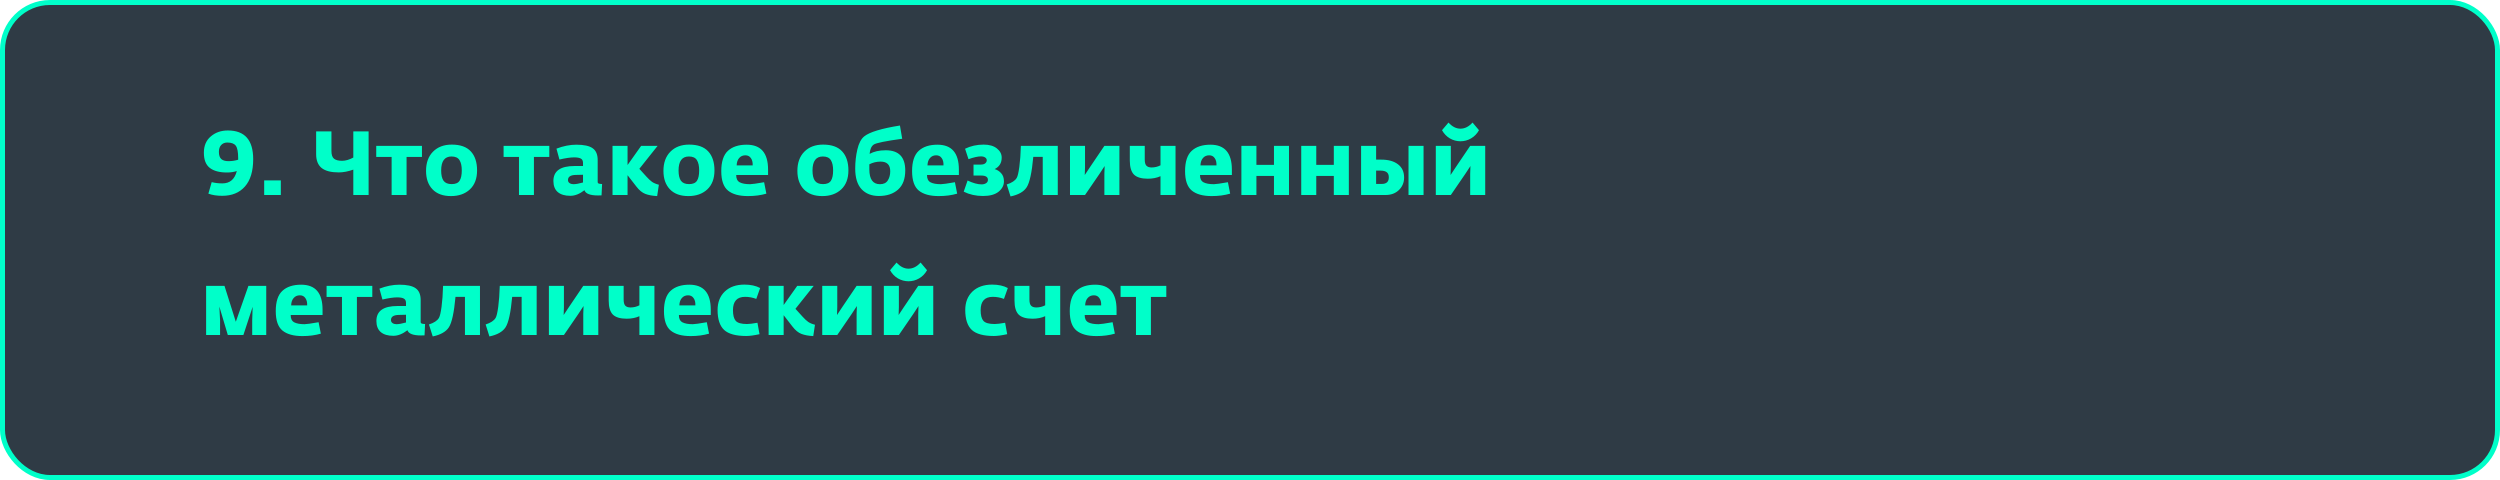
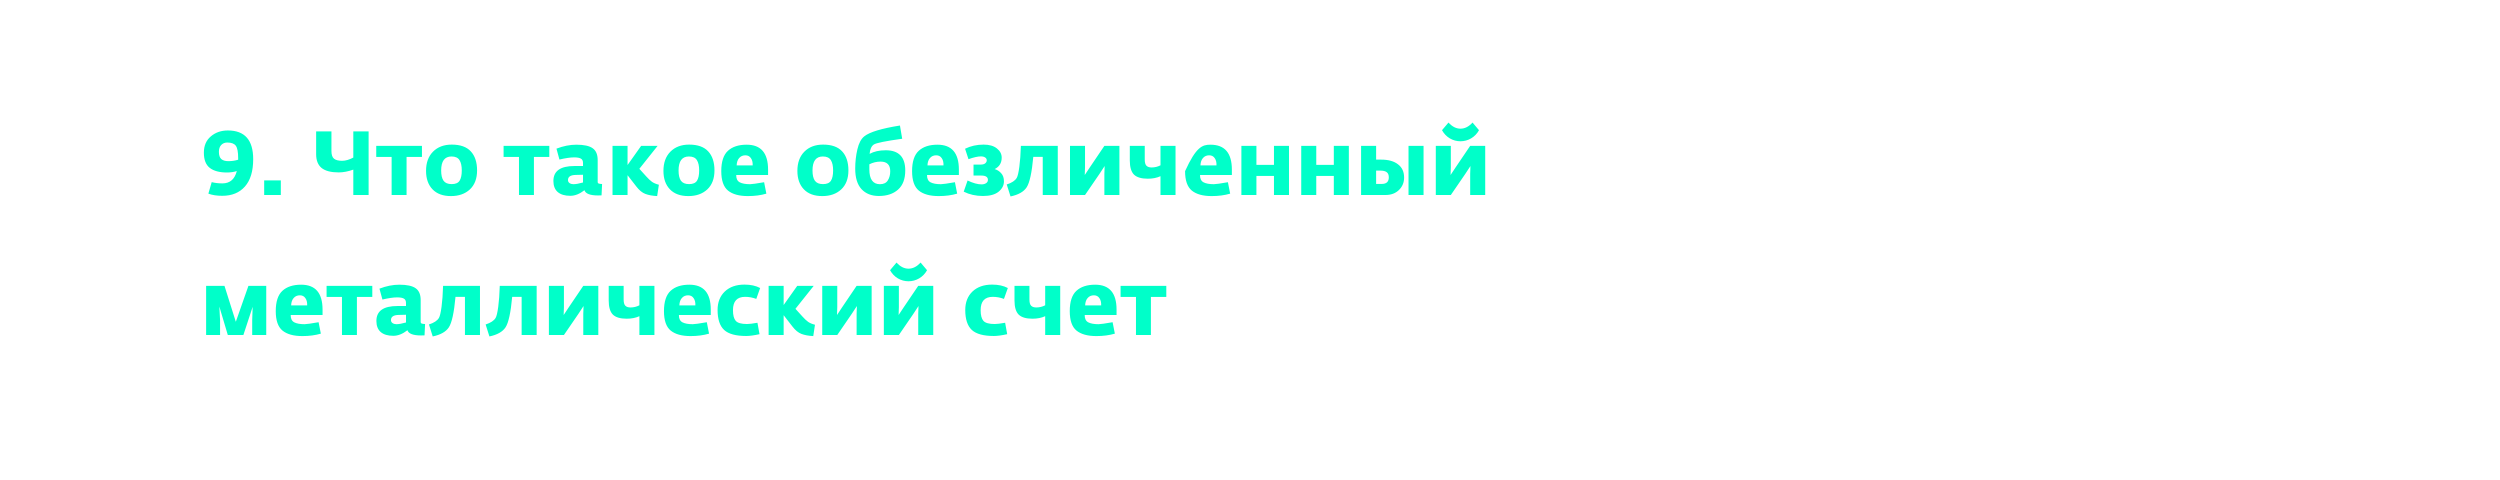
<svg xmlns="http://www.w3.org/2000/svg" width="500" height="96" viewBox="0 0 500 96" fill="none">
-   <rect x="0.5" y="0.5" width="499" height="95" rx="9.5" fill="#2F3B45" stroke="#00FFC9" />
-   <path d="M44.446 39.162C43.366 39.162 42.442 39.018 41.674 38.73L42.34 36.426C42.988 36.594 43.702 36.678 44.482 36.678C45.982 36.678 46.942 35.856 47.362 34.212C46.75 34.404 46.096 34.5 45.4 34.5C43.9 34.5 42.754 34.194 41.962 33.582C41.17 32.97 40.774 31.956 40.774 30.54C40.774 29.148 41.236 28.062 42.16 27.282C43.084 26.49 44.224 26.094 45.58 26.094C48.952 26.094 50.638 28.008 50.638 31.836C50.638 34.236 50.086 36.06 48.982 37.308C47.89 38.544 46.378 39.162 44.446 39.162ZM45.67 32.232C46.354 32.232 47.008 32.136 47.632 31.944V31.62C47.632 30.396 47.476 29.574 47.164 29.154C46.852 28.722 46.282 28.506 45.454 28.506C44.95 28.506 44.542 28.674 44.23 29.01C43.93 29.334 43.78 29.784 43.78 30.36C43.78 31.044 43.942 31.53 44.266 31.818C44.59 32.094 45.058 32.232 45.67 32.232ZM52.835 39V36.084H56.165V39H52.835ZM70.662 39V33.924C69.63 34.296 68.652 34.482 67.728 34.482C66.204 34.482 65.07 34.188 64.326 33.6C63.594 33 63.228 32.082 63.228 30.846V26.274H66.288V30.198C66.288 30.954 66.462 31.47 66.81 31.746C67.158 32.022 67.692 32.16 68.412 32.16C69.108 32.16 69.858 31.944 70.662 31.512V26.274H73.722V39H70.662ZM78.325 39V31.386H75.247V29.172H84.391V31.386H81.313V39H78.325ZM90.195 39.216C88.599 39.216 87.369 38.766 86.505 37.866C85.641 36.966 85.209 35.736 85.209 34.176C85.209 32.556 85.671 31.278 86.595 30.342C87.531 29.394 88.785 28.92 90.357 28.92C92.061 28.92 93.327 29.37 94.155 30.27C94.995 31.17 95.415 32.442 95.415 34.086C95.415 35.718 94.935 36.984 93.975 37.884C93.015 38.772 91.755 39.216 90.195 39.216ZM88.701 36.138C89.025 36.594 89.571 36.822 90.339 36.822C91.107 36.822 91.635 36.594 91.923 36.138C92.211 35.682 92.355 34.998 92.355 34.086C92.355 33.198 92.205 32.514 91.905 32.034C91.605 31.542 91.071 31.296 90.303 31.296C88.923 31.296 88.233 32.232 88.233 34.104C88.233 35.004 88.389 35.682 88.701 36.138ZM103.796 39V31.386H100.718V29.172H109.862V31.386H106.784V39H103.796ZM114.064 39.162C112.972 39.162 112.132 38.91 111.544 38.406C110.968 37.902 110.68 37.164 110.68 36.192C110.68 34.2 112.084 33.204 114.892 33.204H116.602V32.592C116.602 32.172 116.464 31.884 116.188 31.728C115.912 31.56 115.456 31.476 114.82 31.476C114.088 31.476 113.11 31.62 111.886 31.908L111.292 29.73C112.66 29.202 113.986 28.938 115.27 28.938C116.794 28.938 117.886 29.178 118.546 29.658C119.206 30.126 119.536 30.912 119.536 32.016V36.39C119.536 36.546 119.608 36.654 119.752 36.714C119.896 36.762 120.118 36.792 120.418 36.804L120.31 39.072C120.154 39.084 119.92 39.09 119.608 39.09C118.024 39.09 117.118 38.742 116.89 38.046C115.93 38.79 114.988 39.162 114.064 39.162ZM114.694 36.84C115.15 36.84 115.786 36.726 116.602 36.498V34.95L115.126 34.986C114.106 35.01 113.596 35.352 113.596 36.012C113.596 36.276 113.704 36.48 113.92 36.624C114.136 36.768 114.394 36.84 114.694 36.84ZM122.505 39V29.172H125.511V33.006L128.229 29.172H131.523L127.869 33.762L129.273 35.31C129.681 35.766 130.059 36.12 130.407 36.372C130.755 36.612 131.211 36.804 131.775 36.948L131.433 39.216C130.497 39.168 129.711 39.024 129.075 38.784C128.439 38.544 127.833 38.046 127.257 37.29L125.511 35.04V39H122.505ZM137.674 39.216C136.078 39.216 134.848 38.766 133.984 37.866C133.12 36.966 132.688 35.736 132.688 34.176C132.688 32.556 133.15 31.278 134.074 30.342C135.01 29.394 136.264 28.92 137.836 28.92C139.54 28.92 140.806 29.37 141.634 30.27C142.474 31.17 142.894 32.442 142.894 34.086C142.894 35.718 142.414 36.984 141.454 37.884C140.494 38.772 139.234 39.216 137.674 39.216ZM136.18 36.138C136.504 36.594 137.05 36.822 137.818 36.822C138.586 36.822 139.114 36.594 139.402 36.138C139.69 35.682 139.834 34.998 139.834 34.086C139.834 33.198 139.684 32.514 139.384 32.034C139.084 31.542 138.55 31.296 137.782 31.296C136.402 31.296 135.712 32.232 135.712 34.104C135.712 35.004 135.868 35.682 136.18 36.138ZM149.582 39.216C147.83 39.216 146.504 38.85 145.604 38.118C144.704 37.386 144.254 36.09 144.254 34.23C144.254 32.334 144.698 30.978 145.586 30.162C146.474 29.346 147.722 28.938 149.33 28.938C152.186 28.938 153.614 30.6 153.614 33.924V35.004H147.242C147.23 35.712 147.464 36.198 147.944 36.462C148.424 36.714 149.114 36.84 150.014 36.84C150.386 36.84 151.322 36.708 152.822 36.444L153.272 38.73C152.168 39.054 150.938 39.216 149.582 39.216ZM147.332 33.078H150.536C150.56 32.466 150.44 31.98 150.176 31.62C149.924 31.248 149.558 31.062 149.078 31.062C148.562 31.062 148.148 31.242 147.836 31.602C147.524 31.95 147.356 32.442 147.332 33.078ZM164.463 39.216C162.867 39.216 161.637 38.766 160.773 37.866C159.909 36.966 159.477 35.736 159.477 34.176C159.477 32.556 159.939 31.278 160.863 30.342C161.799 29.394 163.053 28.92 164.625 28.92C166.329 28.92 167.595 29.37 168.423 30.27C169.263 31.17 169.683 32.442 169.683 34.086C169.683 35.718 169.203 36.984 168.243 37.884C167.283 38.772 166.023 39.216 164.463 39.216ZM162.969 36.138C163.293 36.594 163.839 36.822 164.607 36.822C165.375 36.822 165.903 36.594 166.191 36.138C166.479 35.682 166.623 34.998 166.623 34.086C166.623 33.198 166.473 32.514 166.173 32.034C165.873 31.542 165.339 31.296 164.571 31.296C163.191 31.296 162.501 32.232 162.501 34.104C162.501 35.004 162.657 35.682 162.969 36.138ZM175.777 39.198C174.313 39.198 173.155 38.742 172.303 37.83C171.463 36.918 171.043 35.55 171.043 33.726C171.043 32.382 171.187 31.098 171.475 29.874C171.763 28.638 172.225 27.768 172.861 27.264C173.929 26.412 176.305 25.692 179.989 25.104L180.439 27.75C177.127 28.206 175.237 28.59 174.769 28.902C174.289 29.214 174.007 29.838 173.923 30.774C174.787 30.294 175.861 30.054 177.145 30.054C179.749 30.054 181.051 31.398 181.051 34.086C181.051 35.79 180.571 37.068 179.611 37.92C178.651 38.772 177.373 39.198 175.777 39.198ZM175.993 36.84C176.725 36.84 177.247 36.588 177.559 36.084C177.883 35.58 178.045 34.968 178.045 34.248C178.045 32.964 177.403 32.322 176.119 32.322C175.315 32.322 174.565 32.502 173.869 32.862V33.87C173.869 35.85 174.577 36.84 175.993 36.84ZM187.744 39.216C185.992 39.216 184.666 38.85 183.766 38.118C182.866 37.386 182.416 36.09 182.416 34.23C182.416 32.334 182.86 30.978 183.748 30.162C184.636 29.346 185.884 28.938 187.492 28.938C190.348 28.938 191.776 30.6 191.776 33.924V35.004H185.404C185.392 35.712 185.626 36.198 186.106 36.462C186.586 36.714 187.276 36.84 188.176 36.84C188.548 36.84 189.484 36.708 190.984 36.444L191.434 38.73C190.33 39.054 189.1 39.216 187.744 39.216ZM185.494 33.078H188.698C188.722 32.466 188.602 31.98 188.338 31.62C188.086 31.248 187.72 31.062 187.24 31.062C186.724 31.062 186.31 31.242 185.998 31.602C185.686 31.95 185.518 32.442 185.494 33.078ZM196.595 39.198C195.179 39.198 193.895 38.91 192.743 38.334L193.517 36.102C194.597 36.618 195.527 36.876 196.307 36.876C196.667 36.876 196.967 36.798 197.207 36.642C197.459 36.486 197.585 36.264 197.585 35.976C197.585 35.4 197.141 35.112 196.253 35.112H194.705V32.916H196.145C196.553 32.916 196.853 32.832 197.045 32.664C197.249 32.496 197.351 32.292 197.351 32.052C197.351 31.824 197.243 31.638 197.027 31.494C196.823 31.35 196.541 31.278 196.181 31.278C195.569 31.278 194.741 31.464 193.697 31.836L193.013 29.748C194.141 29.196 195.377 28.92 196.721 28.92C197.861 28.92 198.749 29.178 199.385 29.694C200.021 30.198 200.339 30.81 200.339 31.53C200.339 32.586 199.871 33.348 198.935 33.816C199.439 33.96 199.871 34.236 200.231 34.644C200.603 35.04 200.789 35.586 200.789 36.282C200.789 37.062 200.435 37.746 199.727 38.334C199.019 38.91 197.975 39.198 196.595 39.198ZM202.104 39.288L201.347 36.894C202.356 36.57 203.022 36.132 203.346 35.58C203.538 35.256 203.712 34.518 203.868 33.366C204.024 32.202 204.126 30.804 204.174 29.172H211.554V39H208.548V31.368H206.658C206.37 34.524 205.926 36.558 205.326 37.47C204.738 38.358 203.664 38.964 202.104 39.288ZM213.999 39V29.172H217.005V33.456L216.951 35.004L217.977 33.456L220.875 29.172H223.881V39H220.875V34.77L220.929 33.204L219.903 34.77L217.005 39H213.999ZM232.1 39V35.238C231.368 35.574 230.522 35.742 229.562 35.742C228.278 35.742 227.354 35.466 226.79 34.914C226.238 34.35 225.962 33.414 225.962 32.106V29.172H228.95V31.908C228.95 32.508 229.064 32.922 229.292 33.15C229.52 33.378 229.862 33.492 230.318 33.492C230.954 33.492 231.548 33.348 232.1 33.06V29.172H235.106V39H232.1ZM242.342 39.216C240.59 39.216 239.264 38.85 238.364 38.118C237.464 37.386 237.014 36.09 237.014 34.23C237.014 32.334 237.458 30.978 238.346 30.162C239.234 29.346 240.482 28.938 242.09 28.938C244.946 28.938 246.374 30.6 246.374 33.924V35.004H240.002C239.99 35.712 240.224 36.198 240.704 36.462C241.184 36.714 241.874 36.84 242.774 36.84C243.146 36.84 244.082 36.708 245.582 36.444L246.032 38.73C244.928 39.054 243.698 39.216 242.342 39.216ZM240.092 33.078H243.296C243.32 32.466 243.2 31.98 242.936 31.62C242.684 31.248 242.318 31.062 241.838 31.062C241.322 31.062 240.908 31.242 240.596 31.602C240.284 31.95 240.116 32.442 240.092 33.078ZM248.277 39V29.172H251.283V32.97H254.793V29.172H257.799V39H254.793V35.184H251.283V39H248.277ZM260.247 39V29.172H263.253V32.97H266.763V29.172H269.769V39H266.763V35.184H263.253V39H260.247ZM272.218 39V29.172H275.224V31.926H276.25C277.678 31.926 278.794 32.238 279.598 32.862C280.414 33.474 280.822 34.356 280.822 35.508C280.822 36.504 280.474 37.338 279.778 38.01C279.094 38.67 278.206 39 277.114 39H272.218ZM281.704 39V29.172H284.71V39H281.704ZM276.07 34.122H275.224V36.786H276.358C277.294 36.786 277.762 36.348 277.762 35.472C277.762 34.98 277.618 34.632 277.33 34.428C277.054 34.224 276.634 34.122 276.07 34.122ZM294.216 27.678C293.556 28.062 292.848 28.254 292.092 28.254C291.336 28.254 290.628 28.062 289.968 27.678C289.308 27.282 288.786 26.736 288.402 26.04L289.698 24.51C290.43 25.326 291.228 25.734 292.092 25.734C292.968 25.734 293.772 25.326 294.504 24.51L295.8 26.04C295.416 26.736 294.888 27.282 294.216 27.678ZM287.16 39V29.172H290.166V33.456L290.112 35.004L291.138 33.456L294.036 29.172H297.042V39H294.036V34.77L294.09 33.204L293.064 34.77L290.166 39H287.16ZM41.224 67V57.172H44.896L47.164 64.354L49.684 57.172H53.248V67H50.44V64.066L50.53 61.366L48.676 67H45.562L43.87 61.312L44.014 64.066V67H41.224ZM60.479 67.216C58.727 67.216 57.401 66.85 56.501 66.118C55.601 65.386 55.151 64.09 55.151 62.23C55.151 60.334 55.595 58.978 56.483 58.162C57.371 57.346 58.619 56.938 60.227 56.938C63.083 56.938 64.511 58.6 64.511 61.924V63.004H58.139C58.127 63.712 58.361 64.198 58.841 64.462C59.321 64.714 60.011 64.84 60.911 64.84C61.283 64.84 62.219 64.708 63.719 64.444L64.169 66.73C63.065 67.054 61.835 67.216 60.479 67.216ZM58.229 61.078H61.433C61.457 60.466 61.337 59.98 61.073 59.62C60.821 59.248 60.455 59.062 59.975 59.062C59.459 59.062 59.045 59.242 58.733 59.602C58.421 59.95 58.253 60.442 58.229 61.078ZM68.394 67V59.386H65.316V57.172H74.46V59.386H71.382V67H68.394ZM78.662 67.162C77.57 67.162 76.73 66.91 76.142 66.406C75.566 65.902 75.278 65.164 75.278 64.192C75.278 62.2 76.682 61.204 79.49 61.204H81.2V60.592C81.2 60.172 81.062 59.884 80.786 59.728C80.51 59.56 80.054 59.476 79.418 59.476C78.686 59.476 77.708 59.62 76.484 59.908L75.89 57.73C77.258 57.202 78.584 56.938 79.868 56.938C81.392 56.938 82.484 57.178 83.144 57.658C83.804 58.126 84.134 58.912 84.134 60.016V64.39C84.134 64.546 84.206 64.654 84.35 64.714C84.494 64.762 84.716 64.792 85.016 64.804L84.908 67.072C84.752 67.084 84.518 67.09 84.206 67.09C82.622 67.09 81.716 66.742 81.488 66.046C80.528 66.79 79.586 67.162 78.662 67.162ZM79.292 64.84C79.748 64.84 80.384 64.726 81.2 64.498V62.95L79.724 62.986C78.704 63.01 78.194 63.352 78.194 64.012C78.194 64.276 78.302 64.48 78.518 64.624C78.734 64.768 78.992 64.84 79.292 64.84ZM86.545 67.288L85.789 64.894C86.797 64.57 87.463 64.132 87.787 63.58C87.979 63.256 88.153 62.518 88.309 61.366C88.465 60.202 88.567 58.804 88.615 57.172H95.995V67H92.989V59.368H91.099C90.811 62.524 90.367 64.558 89.767 65.47C89.179 66.358 88.105 66.964 86.545 67.288ZM97.883 67.288L97.127 64.894C98.135 64.57 98.801 64.132 99.125 63.58C99.317 63.256 99.491 62.518 99.647 61.366C99.803 60.202 99.905 58.804 99.953 57.172H107.333V67H104.327V59.368H102.437C102.149 62.524 101.705 64.558 101.105 65.47C100.517 66.358 99.443 66.964 97.883 67.288ZM109.779 67V57.172H112.785V61.456L112.731 63.004L113.757 61.456L116.655 57.172H119.661V67H116.655V62.77L116.709 61.204L115.683 62.77L112.785 67H109.779ZM127.879 67V63.238C127.147 63.574 126.301 63.742 125.341 63.742C124.057 63.742 123.133 63.466 122.569 62.914C122.017 62.35 121.741 61.414 121.741 60.106V57.172H124.729V59.908C124.729 60.508 124.843 60.922 125.071 61.15C125.299 61.378 125.641 61.492 126.097 61.492C126.733 61.492 127.327 61.348 127.879 61.06V57.172H130.885V67H127.879ZM138.121 67.216C136.369 67.216 135.043 66.85 134.143 66.118C133.243 65.386 132.793 64.09 132.793 62.23C132.793 60.334 133.237 58.978 134.125 58.162C135.013 57.346 136.261 56.938 137.869 56.938C140.725 56.938 142.153 58.6 142.153 61.924V63.004H135.781C135.769 63.712 136.003 64.198 136.483 64.462C136.963 64.714 137.653 64.84 138.553 64.84C138.925 64.84 139.861 64.708 141.361 64.444L141.811 66.73C140.707 67.054 139.477 67.216 138.121 67.216ZM135.871 61.078H139.075C139.099 60.466 138.979 59.98 138.715 59.62C138.463 59.248 138.097 59.062 137.617 59.062C137.101 59.062 136.687 59.242 136.375 59.602C136.063 59.95 135.895 60.442 135.871 61.078ZM149.24 67.198C147.176 67.198 145.706 66.796 144.83 65.992C143.954 65.176 143.516 63.844 143.516 61.996C143.516 60.46 143.996 59.23 144.956 58.306C145.928 57.382 147.242 56.92 148.898 56.92C150.134 56.92 151.178 57.148 152.03 57.604L151.256 59.782C150.536 59.506 149.792 59.368 149.024 59.368C147.404 59.368 146.594 60.256 146.594 62.032C146.594 63.04 146.78 63.754 147.152 64.174C147.524 64.594 148.274 64.804 149.402 64.804C149.846 64.804 150.542 64.72 151.49 64.552L151.904 66.838C150.812 67.078 149.924 67.198 149.24 67.198ZM153.724 67V57.172H156.73V61.006L159.448 57.172H162.742L159.088 61.762L160.492 63.31C160.9 63.766 161.278 64.12 161.626 64.372C161.974 64.612 162.43 64.804 162.994 64.948L162.652 67.216C161.716 67.168 160.93 67.024 160.294 66.784C159.658 66.544 159.052 66.046 158.476 65.29L156.73 63.04V67H153.724ZM164.447 67V57.172H167.453V61.456L167.399 63.004L168.425 61.456L171.323 57.172H174.329V67H171.323V62.77L171.377 61.204L170.351 62.77L167.453 67H164.447ZM183.825 55.678C183.165 56.062 182.457 56.254 181.701 56.254C180.945 56.254 180.237 56.062 179.577 55.678C178.917 55.282 178.395 54.736 178.011 54.04L179.307 52.51C180.039 53.326 180.837 53.734 181.701 53.734C182.577 53.734 183.381 53.326 184.113 52.51L185.409 54.04C185.025 54.736 184.497 55.282 183.825 55.678ZM176.769 67V57.172H179.775V61.456L179.721 63.004L180.747 61.456L183.645 57.172H186.651V67H183.645V62.77L183.699 61.204L182.673 62.77L179.775 67H176.769ZM198.775 67.198C196.711 67.198 195.241 66.796 194.365 65.992C193.489 65.176 193.051 63.844 193.051 61.996C193.051 60.46 193.531 59.23 194.491 58.306C195.463 57.382 196.777 56.92 198.433 56.92C199.669 56.92 200.713 57.148 201.565 57.604L200.791 59.782C200.071 59.506 199.327 59.368 198.559 59.368C196.939 59.368 196.129 60.256 196.129 62.032C196.129 63.04 196.315 63.754 196.687 64.174C197.059 64.594 197.809 64.804 198.937 64.804C199.381 64.804 200.077 64.72 201.025 64.552L201.439 66.838C200.347 67.078 199.459 67.198 198.775 67.198ZM209.037 67V63.238C208.305 63.574 207.459 63.742 206.499 63.742C205.215 63.742 204.291 63.466 203.727 62.914C203.175 62.35 202.899 61.414 202.899 60.106V57.172H205.887V59.908C205.887 60.508 206.001 60.922 206.229 61.15C206.457 61.378 206.799 61.492 207.255 61.492C207.891 61.492 208.485 61.348 209.037 61.06V57.172H212.043V67H209.037ZM219.28 67.216C217.528 67.216 216.202 66.85 215.302 66.118C214.402 65.386 213.952 64.09 213.952 62.23C213.952 60.334 214.396 58.978 215.284 58.162C216.172 57.346 217.42 56.938 219.028 56.938C221.884 56.938 223.312 58.6 223.312 61.924V63.004H216.94C216.928 63.712 217.162 64.198 217.642 64.462C218.122 64.714 218.812 64.84 219.712 64.84C220.084 64.84 221.02 64.708 222.52 64.444L222.97 66.73C221.866 67.054 220.636 67.216 219.28 67.216ZM217.03 61.078H220.234C220.258 60.466 220.138 59.98 219.874 59.62C219.622 59.248 219.256 59.062 218.776 59.062C218.26 59.062 217.846 59.242 217.534 59.602C217.222 59.95 217.054 60.442 217.03 61.078ZM227.194 67V59.386H224.116V57.172H233.26V59.386H230.182V67H227.194Z" fill="#00FFC9" />
+   <path d="M44.446 39.162C43.366 39.162 42.442 39.018 41.674 38.73L42.34 36.426C42.988 36.594 43.702 36.678 44.482 36.678C45.982 36.678 46.942 35.856 47.362 34.212C46.75 34.404 46.096 34.5 45.4 34.5C43.9 34.5 42.754 34.194 41.962 33.582C41.17 32.97 40.774 31.956 40.774 30.54C40.774 29.148 41.236 28.062 42.16 27.282C43.084 26.49 44.224 26.094 45.58 26.094C48.952 26.094 50.638 28.008 50.638 31.836C50.638 34.236 50.086 36.06 48.982 37.308C47.89 38.544 46.378 39.162 44.446 39.162ZM45.67 32.232C46.354 32.232 47.008 32.136 47.632 31.944V31.62C47.632 30.396 47.476 29.574 47.164 29.154C46.852 28.722 46.282 28.506 45.454 28.506C44.95 28.506 44.542 28.674 44.23 29.01C43.93 29.334 43.78 29.784 43.78 30.36C43.78 31.044 43.942 31.53 44.266 31.818C44.59 32.094 45.058 32.232 45.67 32.232ZM52.835 39V36.084H56.165V39H52.835ZM70.662 39V33.924C69.63 34.296 68.652 34.482 67.728 34.482C66.204 34.482 65.07 34.188 64.326 33.6C63.594 33 63.228 32.082 63.228 30.846V26.274H66.288V30.198C66.288 30.954 66.462 31.47 66.81 31.746C67.158 32.022 67.692 32.16 68.412 32.16C69.108 32.16 69.858 31.944 70.662 31.512V26.274H73.722V39H70.662ZM78.325 39V31.386H75.247V29.172H84.391V31.386H81.313V39H78.325ZM90.195 39.216C88.599 39.216 87.369 38.766 86.505 37.866C85.641 36.966 85.209 35.736 85.209 34.176C85.209 32.556 85.671 31.278 86.595 30.342C87.531 29.394 88.785 28.92 90.357 28.92C92.061 28.92 93.327 29.37 94.155 30.27C94.995 31.17 95.415 32.442 95.415 34.086C95.415 35.718 94.935 36.984 93.975 37.884C93.015 38.772 91.755 39.216 90.195 39.216ZM88.701 36.138C89.025 36.594 89.571 36.822 90.339 36.822C91.107 36.822 91.635 36.594 91.923 36.138C92.211 35.682 92.355 34.998 92.355 34.086C92.355 33.198 92.205 32.514 91.905 32.034C91.605 31.542 91.071 31.296 90.303 31.296C88.923 31.296 88.233 32.232 88.233 34.104C88.233 35.004 88.389 35.682 88.701 36.138ZM103.796 39V31.386H100.718V29.172H109.862V31.386H106.784V39H103.796ZM114.064 39.162C112.972 39.162 112.132 38.91 111.544 38.406C110.968 37.902 110.68 37.164 110.68 36.192C110.68 34.2 112.084 33.204 114.892 33.204H116.602V32.592C116.602 32.172 116.464 31.884 116.188 31.728C115.912 31.56 115.456 31.476 114.82 31.476C114.088 31.476 113.11 31.62 111.886 31.908L111.292 29.73C112.66 29.202 113.986 28.938 115.27 28.938C116.794 28.938 117.886 29.178 118.546 29.658C119.206 30.126 119.536 30.912 119.536 32.016V36.39C119.536 36.546 119.608 36.654 119.752 36.714C119.896 36.762 120.118 36.792 120.418 36.804L120.31 39.072C120.154 39.084 119.92 39.09 119.608 39.09C118.024 39.09 117.118 38.742 116.89 38.046C115.93 38.79 114.988 39.162 114.064 39.162ZM114.694 36.84C115.15 36.84 115.786 36.726 116.602 36.498V34.95L115.126 34.986C114.106 35.01 113.596 35.352 113.596 36.012C113.596 36.276 113.704 36.48 113.92 36.624C114.136 36.768 114.394 36.84 114.694 36.84ZM122.505 39V29.172H125.511V33.006L128.229 29.172H131.523L127.869 33.762L129.273 35.31C129.681 35.766 130.059 36.12 130.407 36.372C130.755 36.612 131.211 36.804 131.775 36.948L131.433 39.216C130.497 39.168 129.711 39.024 129.075 38.784C128.439 38.544 127.833 38.046 127.257 37.29L125.511 35.04V39H122.505ZM137.674 39.216C136.078 39.216 134.848 38.766 133.984 37.866C133.12 36.966 132.688 35.736 132.688 34.176C132.688 32.556 133.15 31.278 134.074 30.342C135.01 29.394 136.264 28.92 137.836 28.92C139.54 28.92 140.806 29.37 141.634 30.27C142.474 31.17 142.894 32.442 142.894 34.086C142.894 35.718 142.414 36.984 141.454 37.884C140.494 38.772 139.234 39.216 137.674 39.216ZM136.18 36.138C136.504 36.594 137.05 36.822 137.818 36.822C138.586 36.822 139.114 36.594 139.402 36.138C139.69 35.682 139.834 34.998 139.834 34.086C139.834 33.198 139.684 32.514 139.384 32.034C139.084 31.542 138.55 31.296 137.782 31.296C136.402 31.296 135.712 32.232 135.712 34.104C135.712 35.004 135.868 35.682 136.18 36.138ZM149.582 39.216C147.83 39.216 146.504 38.85 145.604 38.118C144.704 37.386 144.254 36.09 144.254 34.23C144.254 32.334 144.698 30.978 145.586 30.162C146.474 29.346 147.722 28.938 149.33 28.938C152.186 28.938 153.614 30.6 153.614 33.924V35.004H147.242C147.23 35.712 147.464 36.198 147.944 36.462C148.424 36.714 149.114 36.84 150.014 36.84C150.386 36.84 151.322 36.708 152.822 36.444L153.272 38.73C152.168 39.054 150.938 39.216 149.582 39.216ZM147.332 33.078H150.536C150.56 32.466 150.44 31.98 150.176 31.62C149.924 31.248 149.558 31.062 149.078 31.062C148.562 31.062 148.148 31.242 147.836 31.602C147.524 31.95 147.356 32.442 147.332 33.078ZM164.463 39.216C162.867 39.216 161.637 38.766 160.773 37.866C159.909 36.966 159.477 35.736 159.477 34.176C159.477 32.556 159.939 31.278 160.863 30.342C161.799 29.394 163.053 28.92 164.625 28.92C166.329 28.92 167.595 29.37 168.423 30.27C169.263 31.17 169.683 32.442 169.683 34.086C169.683 35.718 169.203 36.984 168.243 37.884C167.283 38.772 166.023 39.216 164.463 39.216ZM162.969 36.138C163.293 36.594 163.839 36.822 164.607 36.822C165.375 36.822 165.903 36.594 166.191 36.138C166.479 35.682 166.623 34.998 166.623 34.086C166.623 33.198 166.473 32.514 166.173 32.034C165.873 31.542 165.339 31.296 164.571 31.296C163.191 31.296 162.501 32.232 162.501 34.104C162.501 35.004 162.657 35.682 162.969 36.138ZM175.777 39.198C174.313 39.198 173.155 38.742 172.303 37.83C171.463 36.918 171.043 35.55 171.043 33.726C171.043 32.382 171.187 31.098 171.475 29.874C171.763 28.638 172.225 27.768 172.861 27.264C173.929 26.412 176.305 25.692 179.989 25.104L180.439 27.75C177.127 28.206 175.237 28.59 174.769 28.902C174.289 29.214 174.007 29.838 173.923 30.774C174.787 30.294 175.861 30.054 177.145 30.054C179.749 30.054 181.051 31.398 181.051 34.086C181.051 35.79 180.571 37.068 179.611 37.92C178.651 38.772 177.373 39.198 175.777 39.198ZM175.993 36.84C176.725 36.84 177.247 36.588 177.559 36.084C177.883 35.58 178.045 34.968 178.045 34.248C178.045 32.964 177.403 32.322 176.119 32.322C175.315 32.322 174.565 32.502 173.869 32.862V33.87C173.869 35.85 174.577 36.84 175.993 36.84ZM187.744 39.216C185.992 39.216 184.666 38.85 183.766 38.118C182.866 37.386 182.416 36.09 182.416 34.23C182.416 32.334 182.86 30.978 183.748 30.162C184.636 29.346 185.884 28.938 187.492 28.938C190.348 28.938 191.776 30.6 191.776 33.924V35.004H185.404C185.392 35.712 185.626 36.198 186.106 36.462C186.586 36.714 187.276 36.84 188.176 36.84C188.548 36.84 189.484 36.708 190.984 36.444L191.434 38.73C190.33 39.054 189.1 39.216 187.744 39.216ZM185.494 33.078H188.698C188.722 32.466 188.602 31.98 188.338 31.62C188.086 31.248 187.72 31.062 187.24 31.062C186.724 31.062 186.31 31.242 185.998 31.602C185.686 31.95 185.518 32.442 185.494 33.078ZM196.595 39.198C195.179 39.198 193.895 38.91 192.743 38.334L193.517 36.102C194.597 36.618 195.527 36.876 196.307 36.876C196.667 36.876 196.967 36.798 197.207 36.642C197.459 36.486 197.585 36.264 197.585 35.976C197.585 35.4 197.141 35.112 196.253 35.112H194.705V32.916H196.145C196.553 32.916 196.853 32.832 197.045 32.664C197.249 32.496 197.351 32.292 197.351 32.052C197.351 31.824 197.243 31.638 197.027 31.494C196.823 31.35 196.541 31.278 196.181 31.278C195.569 31.278 194.741 31.464 193.697 31.836L193.013 29.748C194.141 29.196 195.377 28.92 196.721 28.92C197.861 28.92 198.749 29.178 199.385 29.694C200.021 30.198 200.339 30.81 200.339 31.53C200.339 32.586 199.871 33.348 198.935 33.816C199.439 33.96 199.871 34.236 200.231 34.644C200.603 35.04 200.789 35.586 200.789 36.282C200.789 37.062 200.435 37.746 199.727 38.334C199.019 38.91 197.975 39.198 196.595 39.198ZM202.104 39.288L201.347 36.894C202.356 36.57 203.022 36.132 203.346 35.58C203.538 35.256 203.712 34.518 203.868 33.366C204.024 32.202 204.126 30.804 204.174 29.172H211.554V39H208.548V31.368H206.658C206.37 34.524 205.926 36.558 205.326 37.47C204.738 38.358 203.664 38.964 202.104 39.288ZM213.999 39V29.172H217.005V33.456L216.951 35.004L217.977 33.456L220.875 29.172H223.881V39H220.875V34.77L220.929 33.204L219.903 34.77L217.005 39H213.999ZM232.1 39V35.238C231.368 35.574 230.522 35.742 229.562 35.742C228.278 35.742 227.354 35.466 226.79 34.914C226.238 34.35 225.962 33.414 225.962 32.106V29.172H228.95V31.908C228.95 32.508 229.064 32.922 229.292 33.15C229.52 33.378 229.862 33.492 230.318 33.492C230.954 33.492 231.548 33.348 232.1 33.06V29.172H235.106V39H232.1ZM242.342 39.216C240.59 39.216 239.264 38.85 238.364 38.118C237.464 37.386 237.014 36.09 237.014 34.23C239.234 29.346 240.482 28.938 242.09 28.938C244.946 28.938 246.374 30.6 246.374 33.924V35.004H240.002C239.99 35.712 240.224 36.198 240.704 36.462C241.184 36.714 241.874 36.84 242.774 36.84C243.146 36.84 244.082 36.708 245.582 36.444L246.032 38.73C244.928 39.054 243.698 39.216 242.342 39.216ZM240.092 33.078H243.296C243.32 32.466 243.2 31.98 242.936 31.62C242.684 31.248 242.318 31.062 241.838 31.062C241.322 31.062 240.908 31.242 240.596 31.602C240.284 31.95 240.116 32.442 240.092 33.078ZM248.277 39V29.172H251.283V32.97H254.793V29.172H257.799V39H254.793V35.184H251.283V39H248.277ZM260.247 39V29.172H263.253V32.97H266.763V29.172H269.769V39H266.763V35.184H263.253V39H260.247ZM272.218 39V29.172H275.224V31.926H276.25C277.678 31.926 278.794 32.238 279.598 32.862C280.414 33.474 280.822 34.356 280.822 35.508C280.822 36.504 280.474 37.338 279.778 38.01C279.094 38.67 278.206 39 277.114 39H272.218ZM281.704 39V29.172H284.71V39H281.704ZM276.07 34.122H275.224V36.786H276.358C277.294 36.786 277.762 36.348 277.762 35.472C277.762 34.98 277.618 34.632 277.33 34.428C277.054 34.224 276.634 34.122 276.07 34.122ZM294.216 27.678C293.556 28.062 292.848 28.254 292.092 28.254C291.336 28.254 290.628 28.062 289.968 27.678C289.308 27.282 288.786 26.736 288.402 26.04L289.698 24.51C290.43 25.326 291.228 25.734 292.092 25.734C292.968 25.734 293.772 25.326 294.504 24.51L295.8 26.04C295.416 26.736 294.888 27.282 294.216 27.678ZM287.16 39V29.172H290.166V33.456L290.112 35.004L291.138 33.456L294.036 29.172H297.042V39H294.036V34.77L294.09 33.204L293.064 34.77L290.166 39H287.16ZM41.224 67V57.172H44.896L47.164 64.354L49.684 57.172H53.248V67H50.44V64.066L50.53 61.366L48.676 67H45.562L43.87 61.312L44.014 64.066V67H41.224ZM60.479 67.216C58.727 67.216 57.401 66.85 56.501 66.118C55.601 65.386 55.151 64.09 55.151 62.23C55.151 60.334 55.595 58.978 56.483 58.162C57.371 57.346 58.619 56.938 60.227 56.938C63.083 56.938 64.511 58.6 64.511 61.924V63.004H58.139C58.127 63.712 58.361 64.198 58.841 64.462C59.321 64.714 60.011 64.84 60.911 64.84C61.283 64.84 62.219 64.708 63.719 64.444L64.169 66.73C63.065 67.054 61.835 67.216 60.479 67.216ZM58.229 61.078H61.433C61.457 60.466 61.337 59.98 61.073 59.62C60.821 59.248 60.455 59.062 59.975 59.062C59.459 59.062 59.045 59.242 58.733 59.602C58.421 59.95 58.253 60.442 58.229 61.078ZM68.394 67V59.386H65.316V57.172H74.46V59.386H71.382V67H68.394ZM78.662 67.162C77.57 67.162 76.73 66.91 76.142 66.406C75.566 65.902 75.278 65.164 75.278 64.192C75.278 62.2 76.682 61.204 79.49 61.204H81.2V60.592C81.2 60.172 81.062 59.884 80.786 59.728C80.51 59.56 80.054 59.476 79.418 59.476C78.686 59.476 77.708 59.62 76.484 59.908L75.89 57.73C77.258 57.202 78.584 56.938 79.868 56.938C81.392 56.938 82.484 57.178 83.144 57.658C83.804 58.126 84.134 58.912 84.134 60.016V64.39C84.134 64.546 84.206 64.654 84.35 64.714C84.494 64.762 84.716 64.792 85.016 64.804L84.908 67.072C84.752 67.084 84.518 67.09 84.206 67.09C82.622 67.09 81.716 66.742 81.488 66.046C80.528 66.79 79.586 67.162 78.662 67.162ZM79.292 64.84C79.748 64.84 80.384 64.726 81.2 64.498V62.95L79.724 62.986C78.704 63.01 78.194 63.352 78.194 64.012C78.194 64.276 78.302 64.48 78.518 64.624C78.734 64.768 78.992 64.84 79.292 64.84ZM86.545 67.288L85.789 64.894C86.797 64.57 87.463 64.132 87.787 63.58C87.979 63.256 88.153 62.518 88.309 61.366C88.465 60.202 88.567 58.804 88.615 57.172H95.995V67H92.989V59.368H91.099C90.811 62.524 90.367 64.558 89.767 65.47C89.179 66.358 88.105 66.964 86.545 67.288ZM97.883 67.288L97.127 64.894C98.135 64.57 98.801 64.132 99.125 63.58C99.317 63.256 99.491 62.518 99.647 61.366C99.803 60.202 99.905 58.804 99.953 57.172H107.333V67H104.327V59.368H102.437C102.149 62.524 101.705 64.558 101.105 65.47C100.517 66.358 99.443 66.964 97.883 67.288ZM109.779 67V57.172H112.785V61.456L112.731 63.004L113.757 61.456L116.655 57.172H119.661V67H116.655V62.77L116.709 61.204L115.683 62.77L112.785 67H109.779ZM127.879 67V63.238C127.147 63.574 126.301 63.742 125.341 63.742C124.057 63.742 123.133 63.466 122.569 62.914C122.017 62.35 121.741 61.414 121.741 60.106V57.172H124.729V59.908C124.729 60.508 124.843 60.922 125.071 61.15C125.299 61.378 125.641 61.492 126.097 61.492C126.733 61.492 127.327 61.348 127.879 61.06V57.172H130.885V67H127.879ZM138.121 67.216C136.369 67.216 135.043 66.85 134.143 66.118C133.243 65.386 132.793 64.09 132.793 62.23C132.793 60.334 133.237 58.978 134.125 58.162C135.013 57.346 136.261 56.938 137.869 56.938C140.725 56.938 142.153 58.6 142.153 61.924V63.004H135.781C135.769 63.712 136.003 64.198 136.483 64.462C136.963 64.714 137.653 64.84 138.553 64.84C138.925 64.84 139.861 64.708 141.361 64.444L141.811 66.73C140.707 67.054 139.477 67.216 138.121 67.216ZM135.871 61.078H139.075C139.099 60.466 138.979 59.98 138.715 59.62C138.463 59.248 138.097 59.062 137.617 59.062C137.101 59.062 136.687 59.242 136.375 59.602C136.063 59.95 135.895 60.442 135.871 61.078ZM149.24 67.198C147.176 67.198 145.706 66.796 144.83 65.992C143.954 65.176 143.516 63.844 143.516 61.996C143.516 60.46 143.996 59.23 144.956 58.306C145.928 57.382 147.242 56.92 148.898 56.92C150.134 56.92 151.178 57.148 152.03 57.604L151.256 59.782C150.536 59.506 149.792 59.368 149.024 59.368C147.404 59.368 146.594 60.256 146.594 62.032C146.594 63.04 146.78 63.754 147.152 64.174C147.524 64.594 148.274 64.804 149.402 64.804C149.846 64.804 150.542 64.72 151.49 64.552L151.904 66.838C150.812 67.078 149.924 67.198 149.24 67.198ZM153.724 67V57.172H156.73V61.006L159.448 57.172H162.742L159.088 61.762L160.492 63.31C160.9 63.766 161.278 64.12 161.626 64.372C161.974 64.612 162.43 64.804 162.994 64.948L162.652 67.216C161.716 67.168 160.93 67.024 160.294 66.784C159.658 66.544 159.052 66.046 158.476 65.29L156.73 63.04V67H153.724ZM164.447 67V57.172H167.453V61.456L167.399 63.004L168.425 61.456L171.323 57.172H174.329V67H171.323V62.77L171.377 61.204L170.351 62.77L167.453 67H164.447ZM183.825 55.678C183.165 56.062 182.457 56.254 181.701 56.254C180.945 56.254 180.237 56.062 179.577 55.678C178.917 55.282 178.395 54.736 178.011 54.04L179.307 52.51C180.039 53.326 180.837 53.734 181.701 53.734C182.577 53.734 183.381 53.326 184.113 52.51L185.409 54.04C185.025 54.736 184.497 55.282 183.825 55.678ZM176.769 67V57.172H179.775V61.456L179.721 63.004L180.747 61.456L183.645 57.172H186.651V67H183.645V62.77L183.699 61.204L182.673 62.77L179.775 67H176.769ZM198.775 67.198C196.711 67.198 195.241 66.796 194.365 65.992C193.489 65.176 193.051 63.844 193.051 61.996C193.051 60.46 193.531 59.23 194.491 58.306C195.463 57.382 196.777 56.92 198.433 56.92C199.669 56.92 200.713 57.148 201.565 57.604L200.791 59.782C200.071 59.506 199.327 59.368 198.559 59.368C196.939 59.368 196.129 60.256 196.129 62.032C196.129 63.04 196.315 63.754 196.687 64.174C197.059 64.594 197.809 64.804 198.937 64.804C199.381 64.804 200.077 64.72 201.025 64.552L201.439 66.838C200.347 67.078 199.459 67.198 198.775 67.198ZM209.037 67V63.238C208.305 63.574 207.459 63.742 206.499 63.742C205.215 63.742 204.291 63.466 203.727 62.914C203.175 62.35 202.899 61.414 202.899 60.106V57.172H205.887V59.908C205.887 60.508 206.001 60.922 206.229 61.15C206.457 61.378 206.799 61.492 207.255 61.492C207.891 61.492 208.485 61.348 209.037 61.06V57.172H212.043V67H209.037ZM219.28 67.216C217.528 67.216 216.202 66.85 215.302 66.118C214.402 65.386 213.952 64.09 213.952 62.23C213.952 60.334 214.396 58.978 215.284 58.162C216.172 57.346 217.42 56.938 219.028 56.938C221.884 56.938 223.312 58.6 223.312 61.924V63.004H216.94C216.928 63.712 217.162 64.198 217.642 64.462C218.122 64.714 218.812 64.84 219.712 64.84C220.084 64.84 221.02 64.708 222.52 64.444L222.97 66.73C221.866 67.054 220.636 67.216 219.28 67.216ZM217.03 61.078H220.234C220.258 60.466 220.138 59.98 219.874 59.62C219.622 59.248 219.256 59.062 218.776 59.062C218.26 59.062 217.846 59.242 217.534 59.602C217.222 59.95 217.054 60.442 217.03 61.078ZM227.194 67V59.386H224.116V57.172H233.26V59.386H230.182V67H227.194Z" fill="#00FFC9" />
</svg>